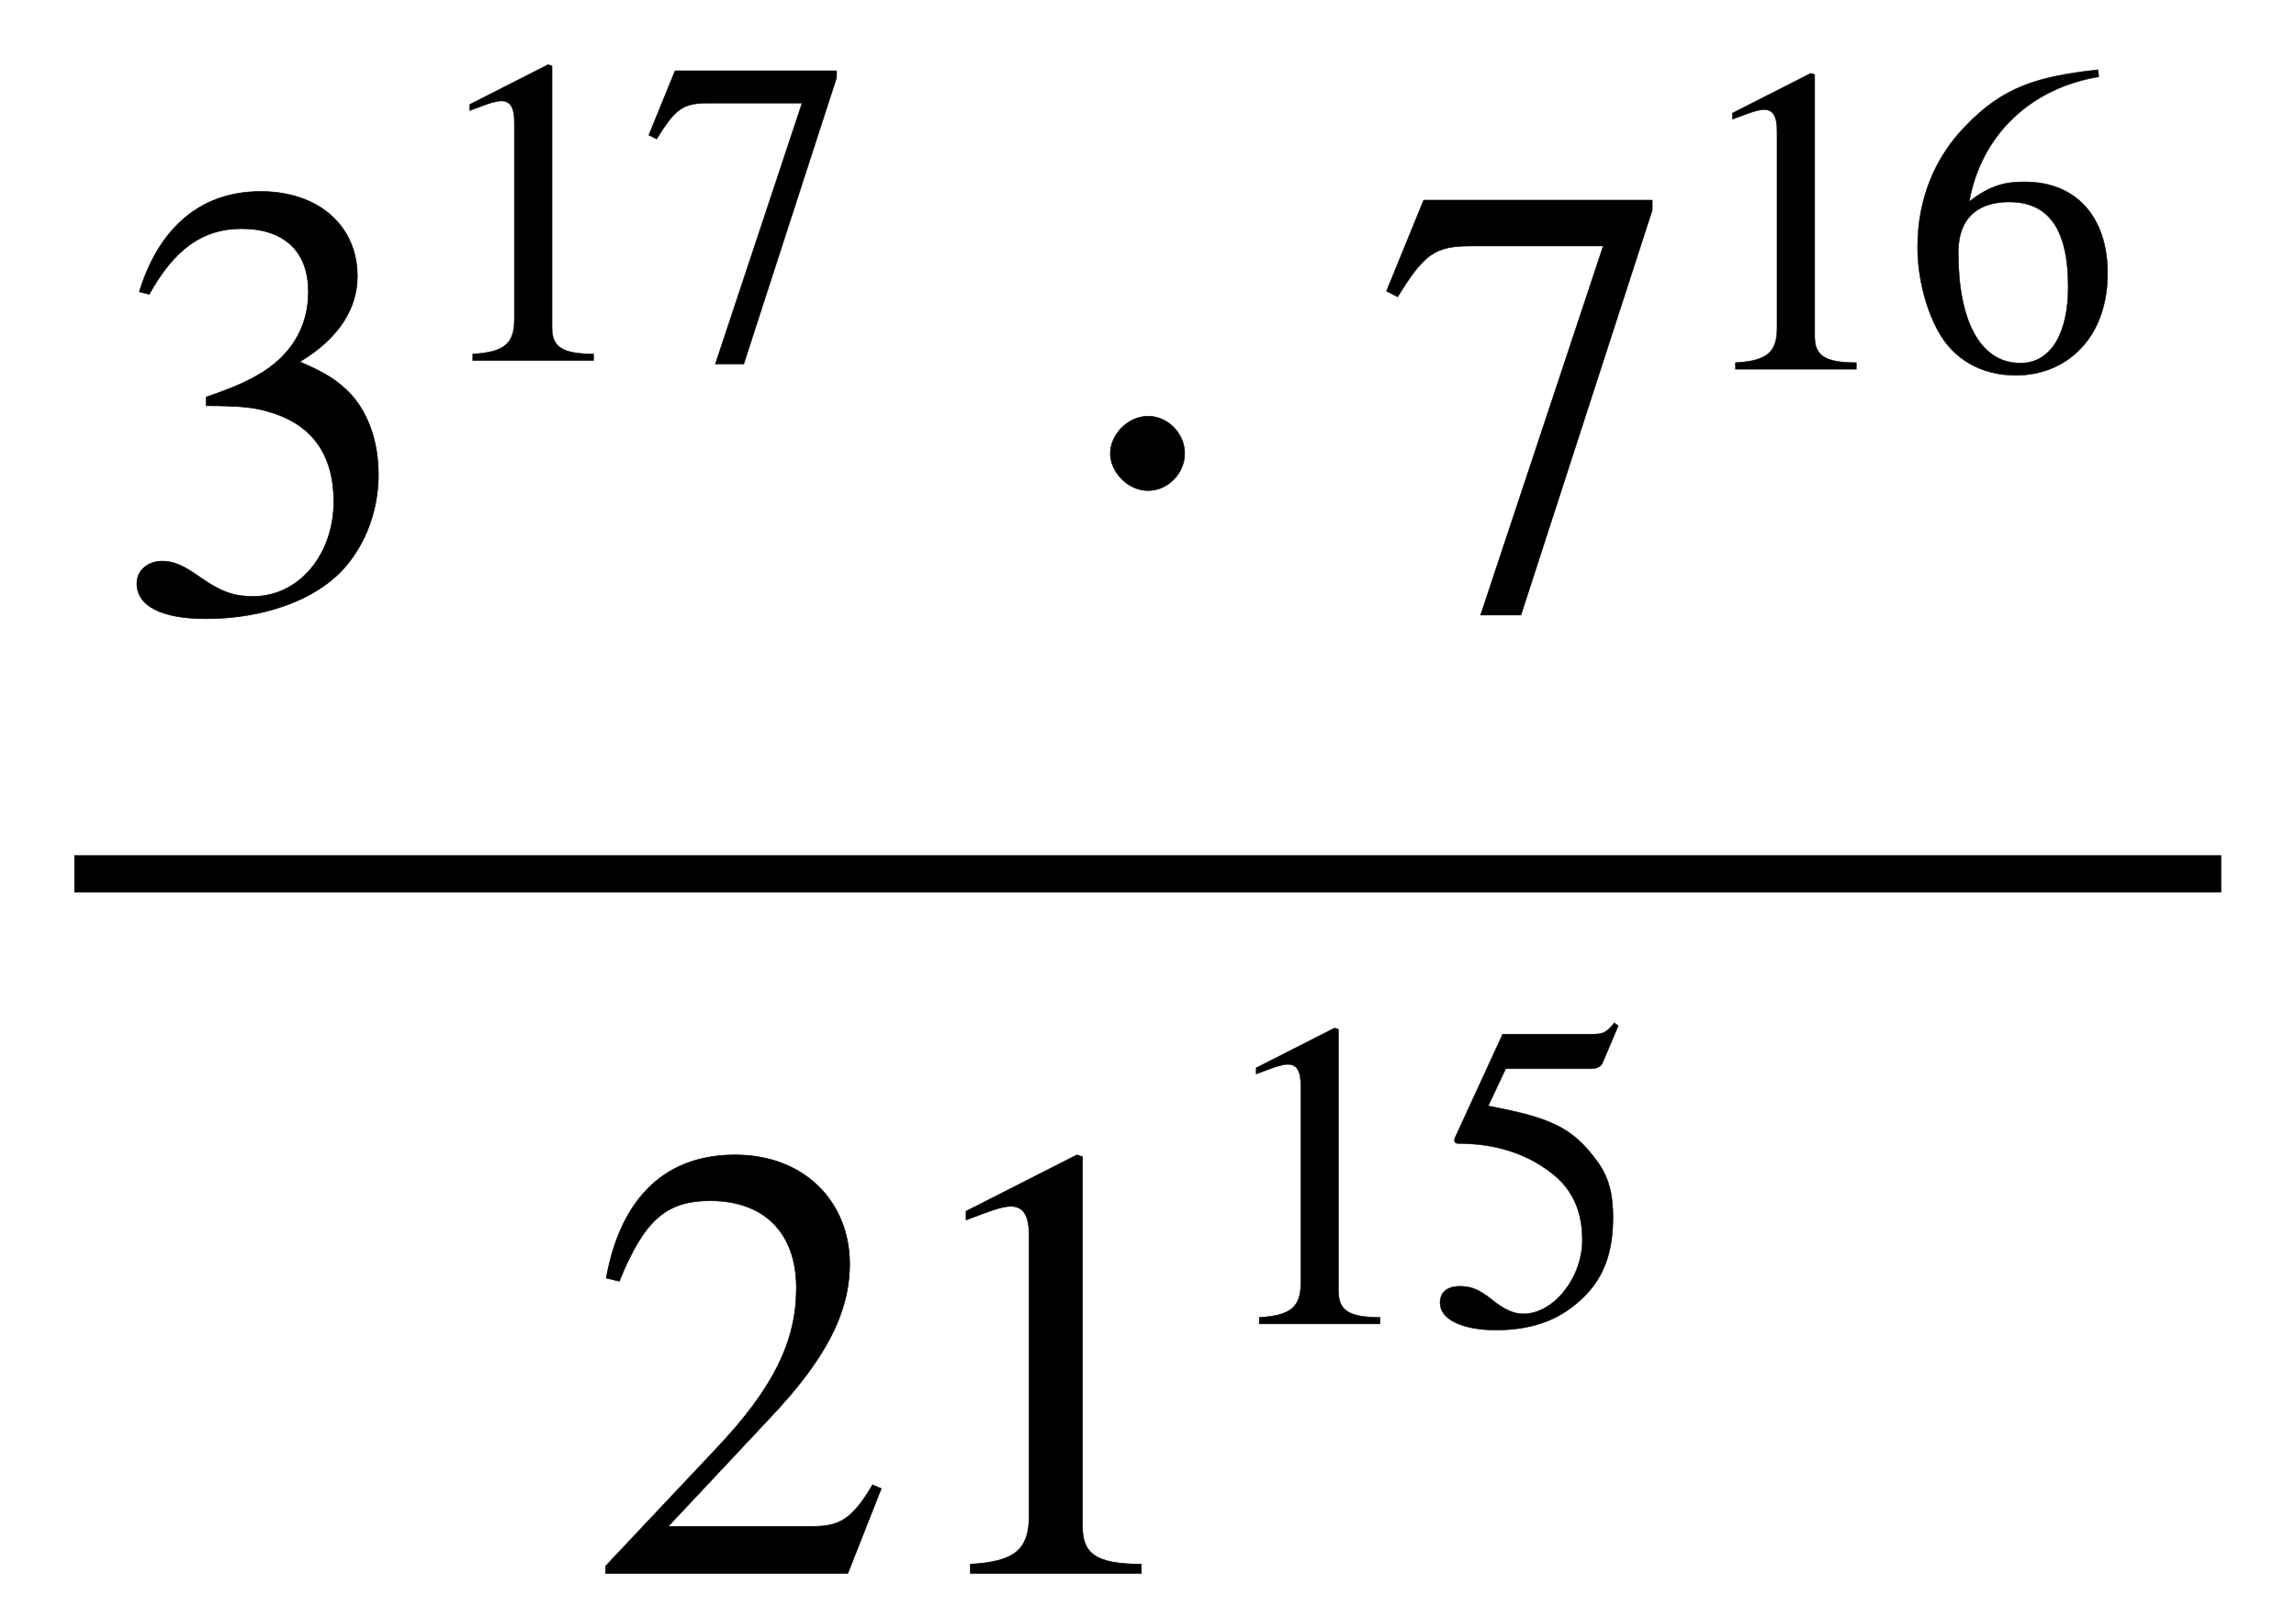
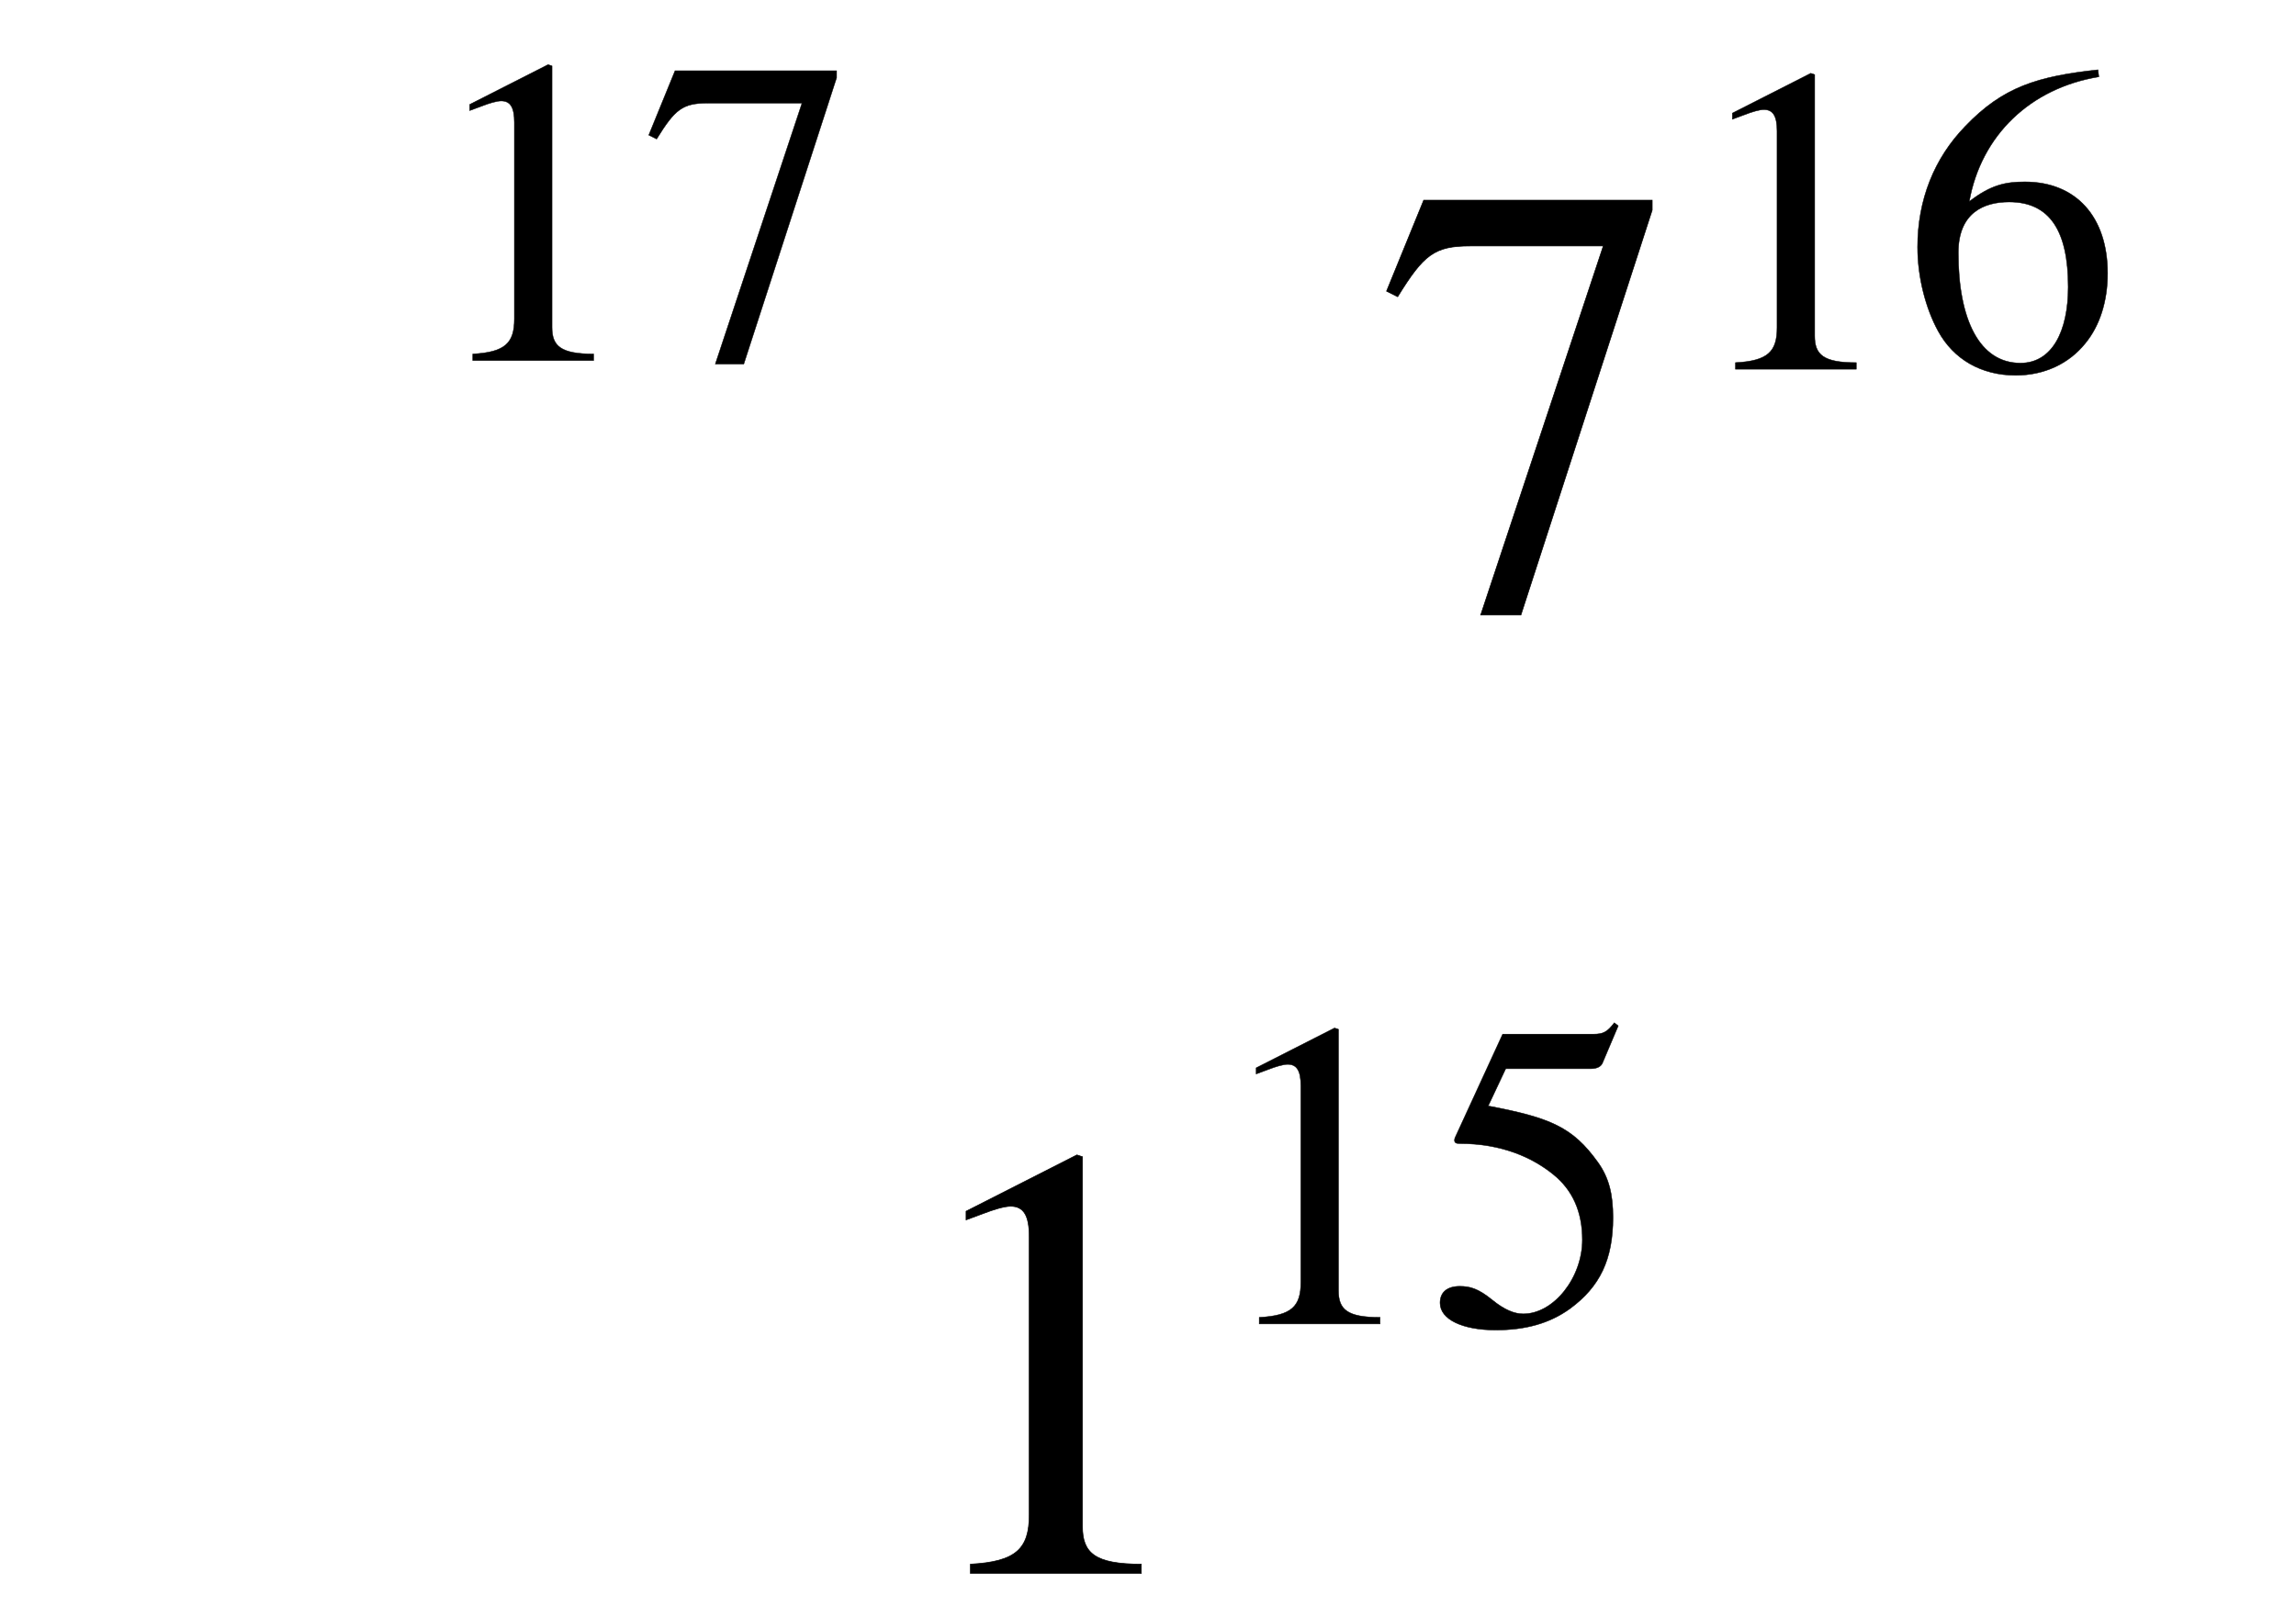
<svg xmlns="http://www.w3.org/2000/svg" xmlns:xlink="http://www.w3.org/1999/xlink" data-style="vertical-align:-2.207ex" width="8.611ex" height="6.065ex" aria-labelledby="MathJax-SVG-1-Title" viewBox="0 -1661.3 3707.6 2611.4">
  <defs aria-hidden="true">
-     <path id="a" stroke-width="1" d="M61 510l-16 4c29 95 92 162 196 162 93 0 156-55 156-137 0-48-26-98-93-138 44-19 62-31 83-53 28-31 44-77 44-129 0-53-17-102-46-140-48-64-143-93-232-93C80-14 41 7 41 43c0 21 18 36 41 36 17 0 33-6 61-26 37-26 58-31 86-31 74 0 130 68 130 153 0 76-35 125-104 145-22 7-45 10-102 10v14c38 13 64 24 84 36 49 28 81 73 81 134 0 68-42 102-108 102-62 0-108-32-149-106z" />
    <path id="b" stroke-width="1" d="M394 0H118v15c74 4 95 25 95 80v449c0 34-9 49-30 49-10 0-27-5-45-12l-27-10v14l179 91 9-3V76c0-43 20-61 95-61V0z" />
    <path id="c" stroke-width="1" d="M449 646L237-8h-65l198 596H155c-58 0-75-14-117-82l-18 9 60 147h369v-16z" />
-     <path id="d" stroke-width="1" d="M203 253c0-32-27-60-59-60-33 0-61 30-61 60s28 60 61 60c32 0 59-28 59-60z" />
    <path id="e" stroke-width="1" d="M446 684l2-16c-157-26-269-134-296-285 49 38 83 45 127 45 117 0 189-80 189-209 0-64-18-120-51-160-37-46-93-73-159-73-79 0-142 37-177 101-28 51-47 122-47 192 0 108 38 203 109 276 86 90 165 114 303 129zm-68-496c0 128-42 194-135 194-57 0-116-24-116-116 0-152 48-252 142-252 72 0 109 72 109 174z" />
-     <path id="f" stroke-width="1" d="M474 137L420 0H29v12l178 189c94 99 130 175 130 260 0 91-54 141-139 141-72 0-107-32-147-130l-21 5c21 117 85 199 208 199 113 0 185-77 185-176 0-79-39-154-128-248L130 76h234c42 0 63 11 96 67z" />
    <path id="g" stroke-width="1" d="M438 681l-36-85c-3-7-11-13-27-13H181l-40-85c143-27 193-49 250-128 26-36 35-74 35-127 0-96-30-158-98-208-47-34-102-49-170-49C83-14 31 10 31 48c0 25 17 38 45 38 23 0 42-5 74-31 28-23 51-32 71-32 70 0 135 83 135 169 0 64-22 114-67 150-47 38-117 70-213 70-9 0-12 2-12 8 0 2 1 5 1 5l109 237h207c23 0 32 5 48 26z" />
  </defs>
  <g fill="currentColor" stroke="currentColor" stroke-width="0" aria-hidden="true">
-     <path stroke="none" d="M120-220h3467v-60H120z" />
    <g transform="matrix(1 0 0 -1 180 -676)">
      <use xlink:href="#a" />
      <g transform="matrix(.707 0 0 .707 500 403)">
        <use xlink:href="#b" />
        <use x="500" xlink:href="#c" />
      </g>
      <use x="1530" xlink:href="#d" />
      <g transform="translate(2039)">
        <use xlink:href="#c" />
        <g transform="matrix(.707 0 0 .707 500 389)">
          <use xlink:href="#b" />
          <use x="500" xlink:href="#e" />
        </g>
      </g>
    </g>
    <g transform="matrix(1 0 0 -1 949 880)">
      <use xlink:href="#f" />
      <use x="500" xlink:href="#b" />
      <g transform="matrix(.707 0 0 .707 1001 403)">
        <use xlink:href="#b" />
        <use x="500" xlink:href="#g" />
      </g>
    </g>
  </g>
</svg>